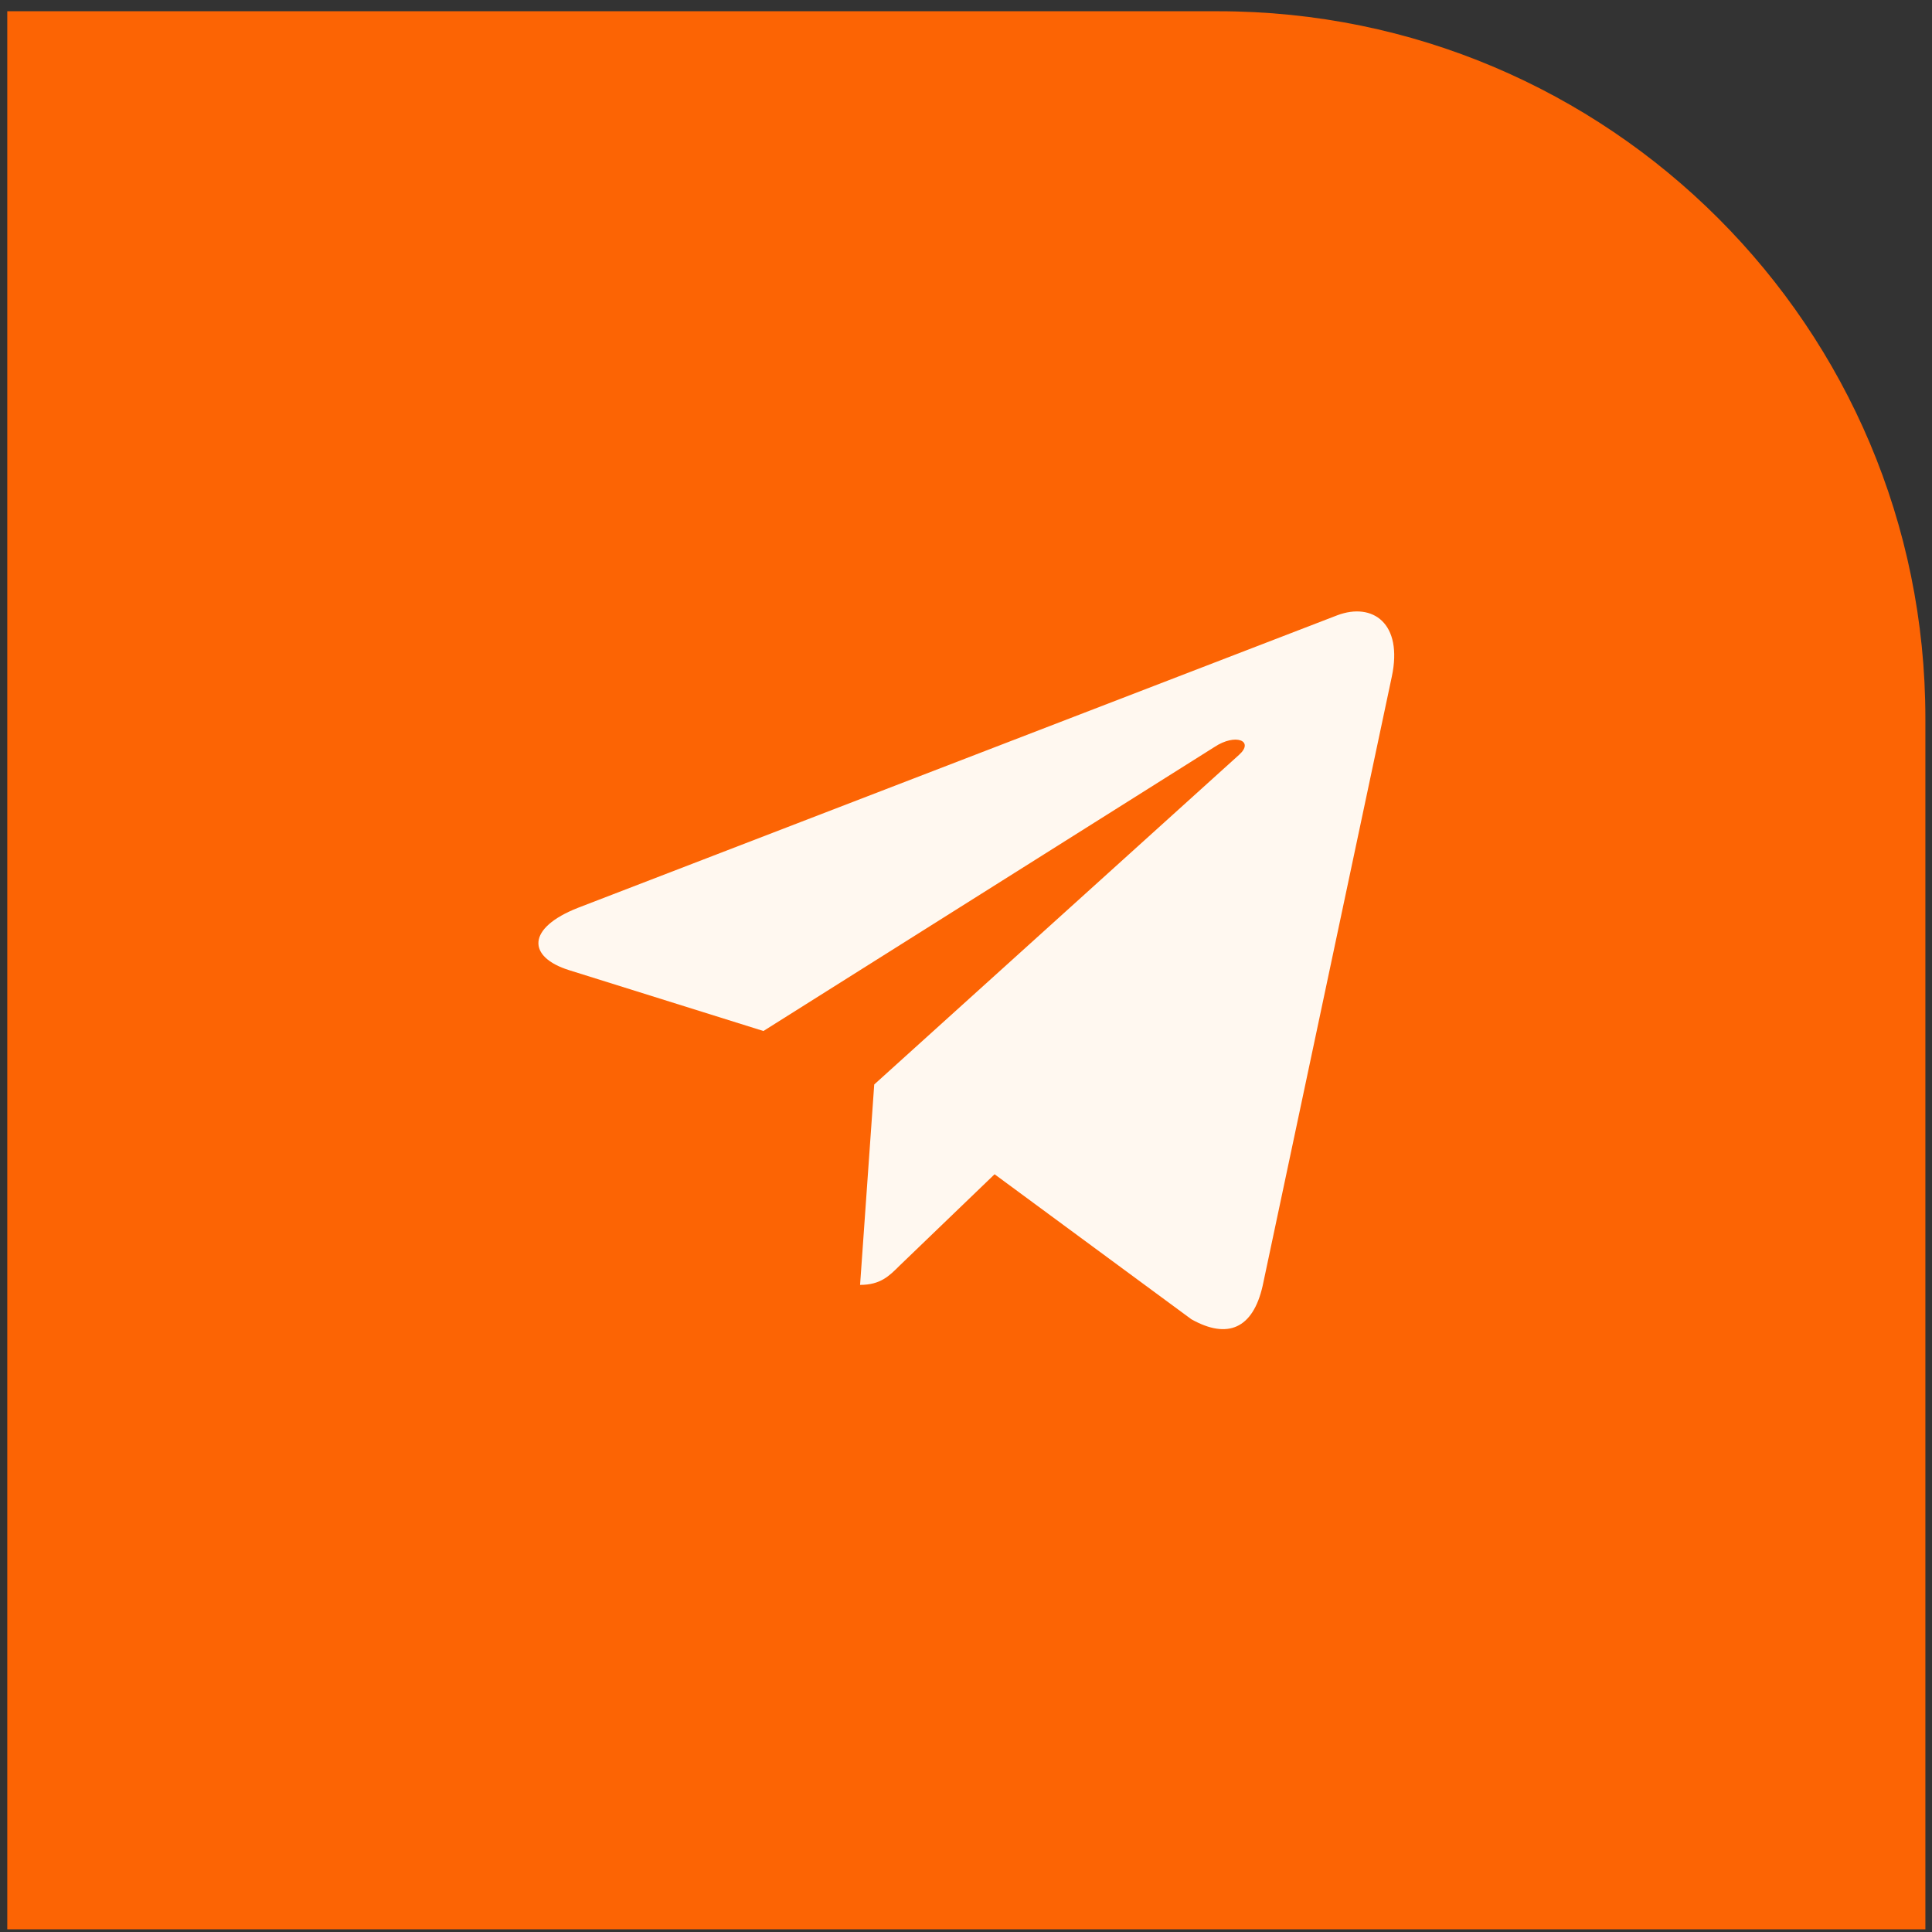
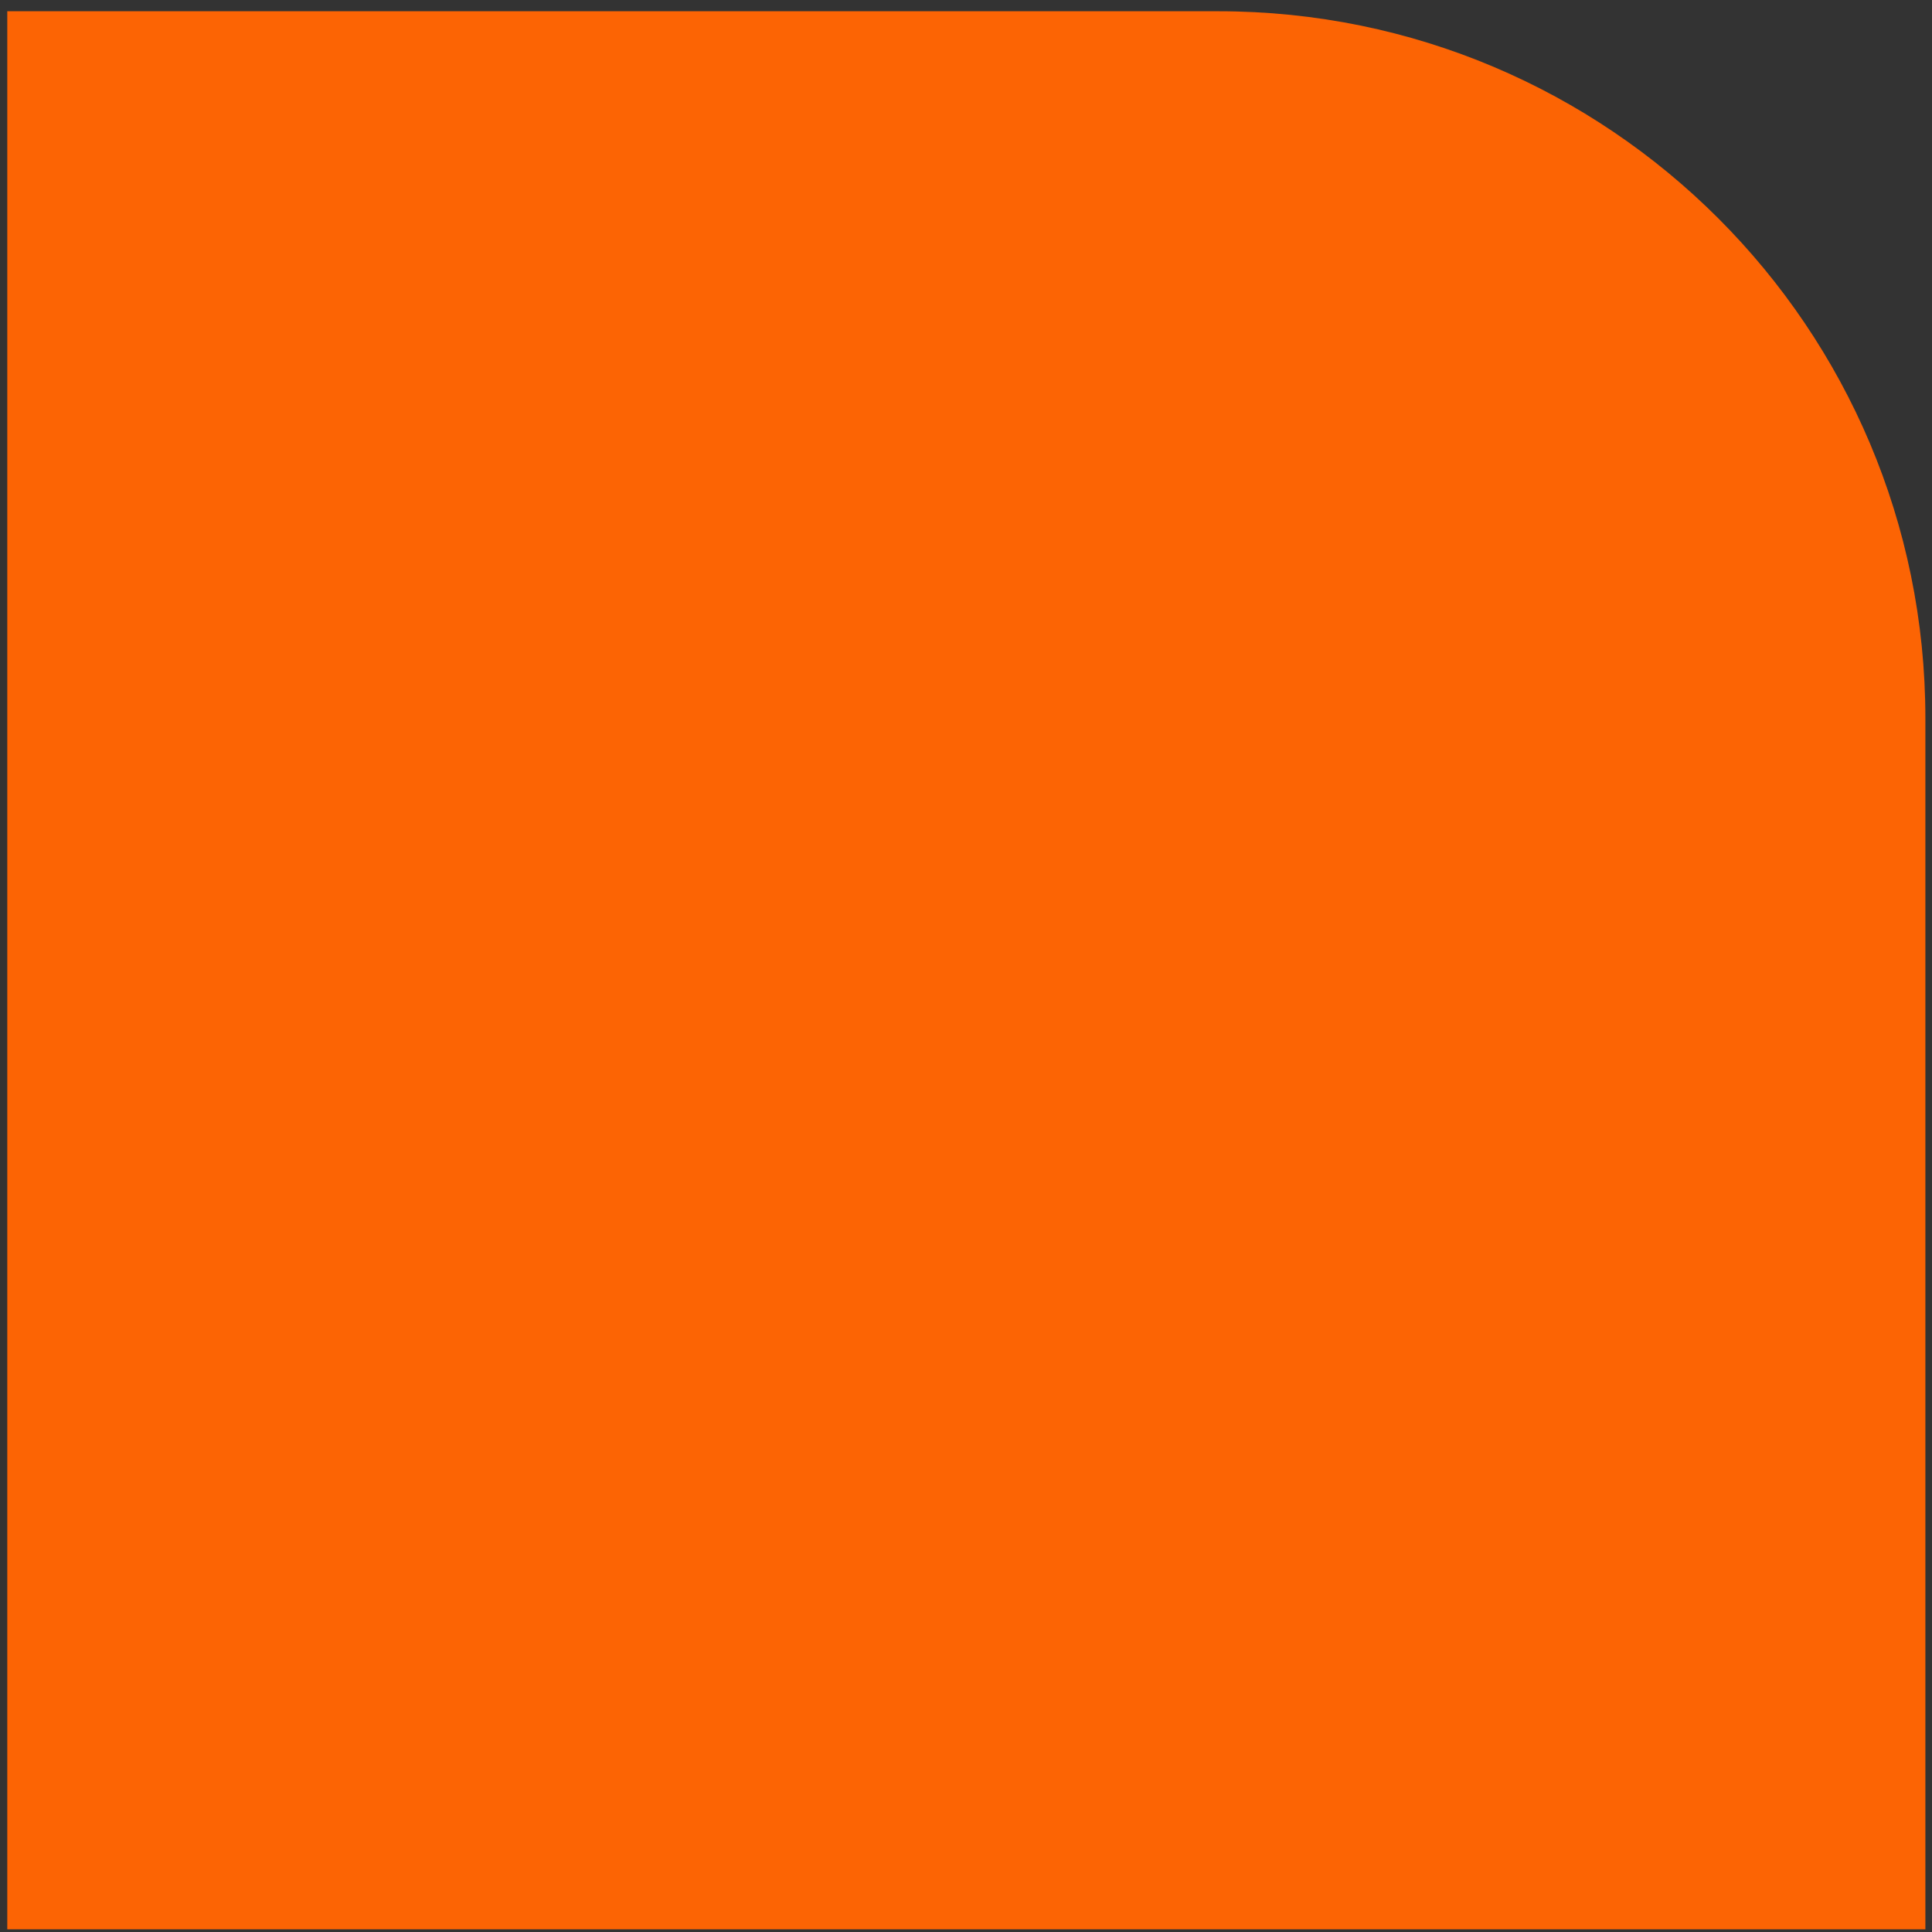
<svg xmlns="http://www.w3.org/2000/svg" width="68" height="68" viewBox="0 0 68 68" fill="none">
  <rect x="0" y="0" width="68" height="68" fill="#333333" stroke="none" />
-   <path d="M42.882 0.396C56.625 0.396 67.767 11.537 67.767 25.28L67.767 67.906L0.256 67.906L0.256 0.396L42.882 0.396Z" fill="#FC6404" />
-   <path d="M48.986 23.82L44.441 45.257C44.098 46.77 43.203 47.146 41.933 46.434L35.006 41.33L31.664 44.545C31.294 44.915 30.985 45.224 30.272 45.224L30.77 38.17L43.607 26.571C44.165 26.074 43.485 25.797 42.74 26.295L26.87 36.288L20.038 34.149C18.552 33.686 18.526 32.664 20.348 31.95L47.07 21.655C48.308 21.191 49.39 21.93 48.986 23.821V23.82Z" fill="#FFF8F0" />
+   <path d="M42.882 0.396C56.625 0.396 67.767 11.537 67.767 25.28L67.767 67.906L0.256 67.906L0.256 0.396L42.882 0.396" fill="#FC6404" />
</svg>